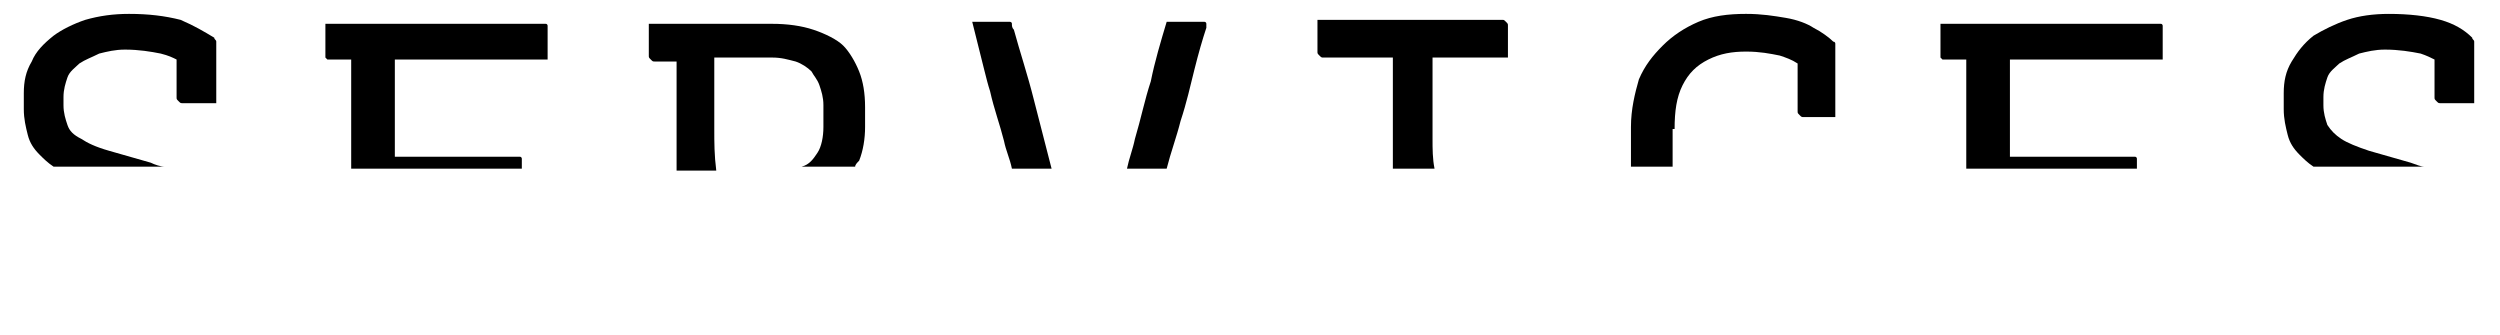
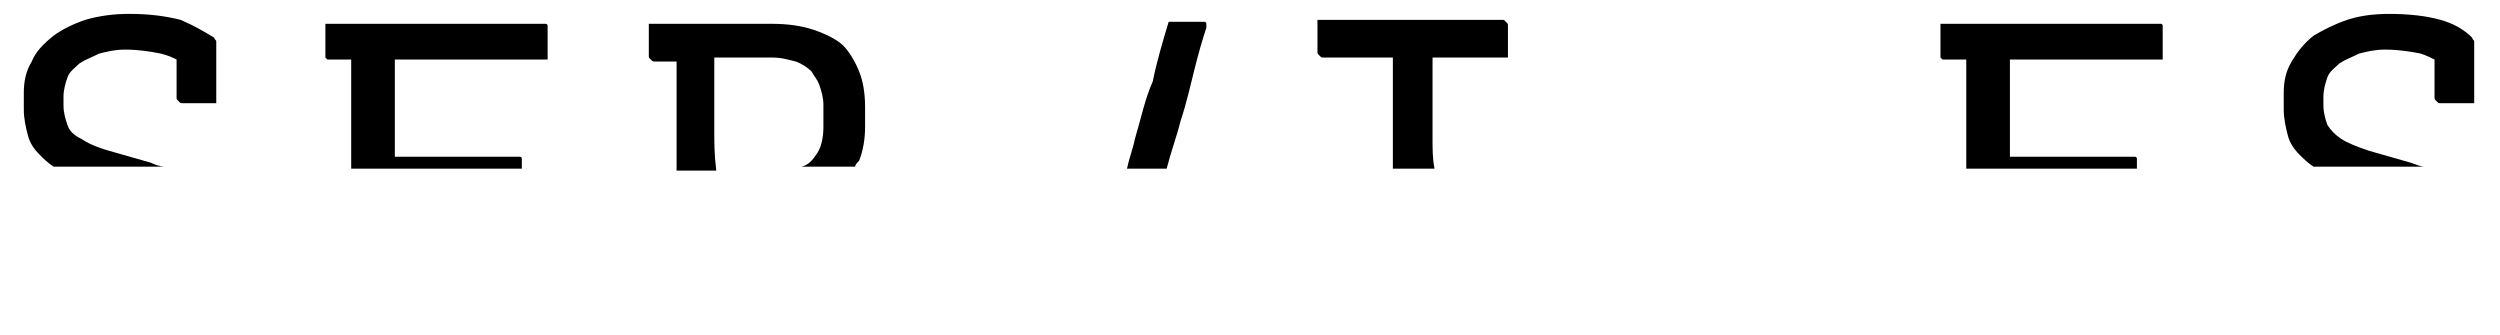
<svg xmlns="http://www.w3.org/2000/svg" version="1.1" id="Layer_1" x="0px" y="0px" viewBox="0 0 126 16.9" style="enable-background:new 0 0 126 16.9;" xml:space="preserve">
  <style type="text/css">
	.st0{fill:none;}
</style>
  <g>
-     <path class="st0" d="M41.2,7.7c0.2-0.4,0.3-0.8,0.3-1.3V5.3c0-0.4-0.1-0.7-0.2-1C41.2,4,41,3.8,40.8,3.6c-0.2-0.2-0.4-0.4-0.8-0.5   c-0.3-0.1-0.7-0.2-1.2-0.2c-0.7,0-1.3,0-2,0c-0.3,0-0.6,0-0.9,0c0,0.5,0,1.1,0,1.6c0,0.7,0,1.3,0,2c0,0.7,0,1.3,0,1.9h4.4   C40.7,8.3,41,8.1,41.2,7.7z" />
    <path d="M7.6,8.2L5.5,7.6C4.8,7.4,4.4,7.2,4.1,7C3.7,6.8,3.5,6.6,3.4,6.3C3.3,6,3.2,5.7,3.2,5.3V4.9c0-0.4,0.1-0.7,0.2-1   s0.4-0.5,0.6-0.7c0.3-0.2,0.6-0.3,1-0.5c0.4-0.1,0.8-0.2,1.3-0.2c0.7,0,1.3,0.1,1.8,0.2C8.5,2.8,8.7,2.9,8.9,3c0,0,0,0.1,0,0.1   c0,0.2,0,0.4,0,0.6s0,0.4,0,0.6c0,0.2,0,0.4,0,0.6c0,0.1,0,0.1,0.1,0.2s0.1,0.1,0.2,0.1c0.3,0,0.6,0,0.9,0c0.3,0,0.6,0,0.8,0   c0-0.3,0-0.6,0-1s0-0.7,0-1c0-0.3,0-0.6,0-0.9c0-0.1,0-0.1,0-0.2c0-0.1-0.1-0.1-0.1-0.2C10.3,1.6,9.8,1.3,9.1,1   C8.3,0.8,7.5,0.7,6.5,0.7C5.7,0.7,5,0.8,4.3,1C3.7,1.2,3.1,1.5,2.7,1.8C2.2,2.2,1.8,2.6,1.6,3.1c-0.3,0.5-0.4,1-0.4,1.6v0.8   c0,0.5,0.1,0.9,0.2,1.3c0.1,0.4,0.3,0.7,0.6,1c0.2,0.2,0.4,0.4,0.7,0.6h5.6C8.1,8.4,7.8,8.3,7.6,8.2z" />
    <path d="M26.3,8.5c0-0.1,0-0.3,0-0.4c0-0.1,0-0.1,0-0.1c0,0,0-0.1-0.1-0.1c0,0-0.1,0-0.1,0h-6.2c0-0.4,0-0.7,0-1.1   c0-0.9,0-1.7,0-2.5c0-0.3,0-0.7,0-1c0-0.1,0-0.2,0-0.3h7.7c0-0.3,0-0.6,0-0.8c0-0.2,0-0.5,0-0.8c0-0.1,0-0.1,0-0.1   c0,0,0-0.1-0.1-0.1c0,0-0.1,0-0.1,0H16.4c0,0.3,0,0.6,0,0.8c0,0.2,0,0.5,0,0.8c0,0,0,0.1,0,0.1s0.1,0.1,0.1,0.1s0.1,0,0.1,0h1.1   c0,0.7,0,1.3,0,2c0,1,0,2.1,0,3.1c0,0.1,0,0.3,0,0.4H26.3z" />
    <path d="M36,6.5c0-0.7,0-1.3,0-2c0-0.5,0-1.1,0-1.6c0.3,0,0.6,0,0.9,0c0.7,0,1.3,0,2,0c0.5,0,0.8,0.1,1.2,0.2   c0.3,0.1,0.6,0.3,0.8,0.5C41,3.8,41.2,4,41.3,4.3c0.1,0.3,0.2,0.6,0.2,1v1.1c0,0.5-0.1,1-0.3,1.3c-0.2,0.3-0.4,0.6-0.8,0.7h2.7   c0-0.1,0.1-0.2,0.2-0.3c0.2-0.5,0.3-1.1,0.3-1.7V5.4c0-0.7-0.1-1.3-0.3-1.8c-0.2-0.5-0.5-1-0.8-1.3s-0.9-0.6-1.5-0.8   c-0.6-0.2-1.3-0.3-2.1-0.3c-1,0-2.1,0-3.1,0c-1,0-2.1,0-3.1,0c0,0.3,0,0.5,0,0.8c0,0.3,0,0.5,0,0.8c0,0.1,0,0.1,0.1,0.2   s0.1,0.1,0.2,0.1c0.4,0,0.7,0,1.1,0c0,0.9,0,1.8,0,2.7c0,0.9,0,1.9,0,2.8h2C36,7.8,36,7.2,36,6.5z" />
-     <path d="M59.5,6.1c0.3-0.9,0.5-1.8,0.7-2.6c0.2-0.8,0.4-1.5,0.6-2.1c0-0.1,0-0.1,0-0.2c0,0,0-0.1-0.1-0.1s-0.1,0-0.1,0   c-0.3,0-0.5,0-0.9,0s-0.6,0-0.9,0c-0.3,1-0.6,2-0.8,3C57.7,5,57.5,6,57.2,7c-0.1,0.5-0.3,1-0.4,1.5h2C59,7.7,59.3,6.9,59.5,6.1z" />
-     <path d="M52.1,5c-0.3-1.2-0.7-2.4-1-3.5C51,1.4,51,1.3,51,1.2c0-0.1-0.1-0.1-0.1-0.1c0,0-0.1,0-0.1,0c-0.3,0-0.6,0-0.9,0   s-0.6,0-0.9,0c0.1,0.4,0.2,0.8,0.3,1.2c0.1,0.4,0.2,0.8,0.3,1.2s0.2,0.8,0.3,1.1c0.2,0.9,0.5,1.7,0.7,2.5C50.7,7.6,50.9,8,51,8.5h2   C52.7,7.3,52.4,6.2,52.1,5z" />
+     <path d="M59.5,6.1c0.3-0.9,0.5-1.8,0.7-2.6c0.2-0.8,0.4-1.5,0.6-2.1c0-0.1,0-0.1,0-0.2c0,0,0-0.1-0.1-0.1c-0.3,0-0.5,0-0.9,0s-0.6,0-0.9,0c-0.3,1-0.6,2-0.8,3C57.7,5,57.5,6,57.2,7c-0.1,0.5-0.3,1-0.4,1.5h2C59,7.7,59.3,6.9,59.5,6.1z" />
    <path d="M72.2,7c0-0.9,0-1.9,0-2.8c0-0.2,0-0.5,0-0.8c0-0.2,0-0.3,0-0.5H76c0-0.1,0-0.3,0-0.4c0-0.1,0-0.3,0-0.4c0-0.1,0-0.3,0-0.4   c0-0.1,0-0.3,0-0.4c0-0.1,0-0.1-0.1-0.2s-0.1-0.1-0.2-0.1h-9.3c0,0.1,0,0.3,0,0.4s0,0.3,0,0.4c0,0.1,0,0.3,0,0.4c0,0.1,0,0.3,0,0.4   c0,0.1,0,0.1,0.1,0.2s0.1,0.1,0.2,0.1h3.5c0,0.7,0,1.3,0,2c0,0.9,0,1.8,0,2.8c0,0.3,0,0.5,0,0.8h2.1C72.2,8,72.2,7.5,72.2,7z" />
-     <path d="M84.4,6.5c0-0.9,0.1-1.6,0.4-2.2c0.3-0.6,0.7-1,1.3-1.3s1.2-0.4,1.9-0.4c0.7,0,1.2,0.1,1.7,0.2c0.3,0.1,0.6,0.2,0.9,0.4   c0,0.2,0,0.3,0,0.5c0,0.4,0,0.7,0,1c0,0.3,0,0.6,0,0.9c0,0.1,0,0.1,0.1,0.2s0.1,0.1,0.2,0.1c0.3,0,0.6,0,0.8,0c0.3,0,0.6,0,0.8,0   c0-0.6,0-1.1,0-1.8c0-0.6,0-1.2,0-1.7c0,0,0-0.1,0-0.1c0,0,0-0.1,0-0.1c0,0,0-0.1-0.1-0.1c-0.2-0.2-0.6-0.5-1-0.7   C91.1,1.2,90.6,1,90,0.9c-0.6-0.1-1.2-0.2-2-0.2c-0.9,0-1.7,0.1-2.4,0.4c-0.7,0.3-1.3,0.7-1.8,1.2S82.9,3.3,82.6,4   c-0.2,0.7-0.4,1.5-0.4,2.4v2h2.1V6.5z" />
    <polygon points="88.2,16.9 88.2,16.9 88.2,16.9  " />
    <path d="M107.7,8.5c0-0.1,0-0.3,0-0.4c0-0.1,0-0.1,0-0.1c0,0,0-0.1-0.1-0.1c0,0-0.1,0-0.1,0h-6.2c0-0.4,0-0.7,0-1.1   c0-0.9,0-1.7,0-2.5c0-0.3,0-0.7,0-1c0-0.1,0-0.2,0-0.3h7.7c0-0.3,0-0.6,0-0.8c0-0.2,0-0.5,0-0.8c0-0.1,0-0.1,0-0.1   c0,0,0-0.1-0.1-0.1c0,0-0.1,0-0.1,0H97.8c0,0.3,0,0.6,0,0.8c0,0.2,0,0.5,0,0.8c0,0,0,0.1,0,0.1s0.1,0.1,0.1,0.1s0.1,0,0.1,0h1.1   c0,0.7,0,1.3,0,2c0,1,0,2.1,0,3.1c0,0.1,0,0.3,0,0.4H107.7z" />
    <path d="M121.5,8.2l-2.1-0.6c-0.6-0.2-1.1-0.4-1.4-0.6c-0.3-0.2-0.5-0.4-0.7-0.7c-0.1-0.3-0.2-0.6-0.2-1V4.9c0-0.4,0.1-0.7,0.2-1   s0.4-0.5,0.6-0.7c0.3-0.2,0.6-0.3,1-0.5c0.4-0.1,0.8-0.2,1.3-0.2c0.7,0,1.3,0.1,1.8,0.2c0.3,0.1,0.5,0.2,0.7,0.3c0,0,0,0.1,0,0.1   c0,0.2,0,0.4,0,0.6s0,0.4,0,0.6c0,0.2,0,0.4,0,0.6c0,0.1,0,0.1,0.1,0.2s0.1,0.1,0.2,0.1c0.3,0,0.6,0,0.9,0c0.3,0,0.6,0,0.8,0   c0-0.3,0-0.6,0-1s0-0.7,0-1c0-0.3,0-0.6,0-0.9c0-0.1,0-0.1,0-0.2c0-0.1-0.1-0.1-0.1-0.2c-0.4-0.4-0.9-0.7-1.6-0.9   c-0.7-0.2-1.6-0.3-2.6-0.3c-0.8,0-1.5,0.1-2.1,0.3c-0.6,0.2-1.2,0.5-1.7,0.8c-0.5,0.4-0.8,0.8-1.1,1.3c-0.3,0.5-0.4,1-0.4,1.6v0.8   c0,0.5,0.1,0.9,0.2,1.3c0.1,0.4,0.3,0.7,0.6,1c0.2,0.2,0.4,0.4,0.7,0.6h5.6C122,8.4,121.8,8.3,121.5,8.2z" />
  </g>
</svg>